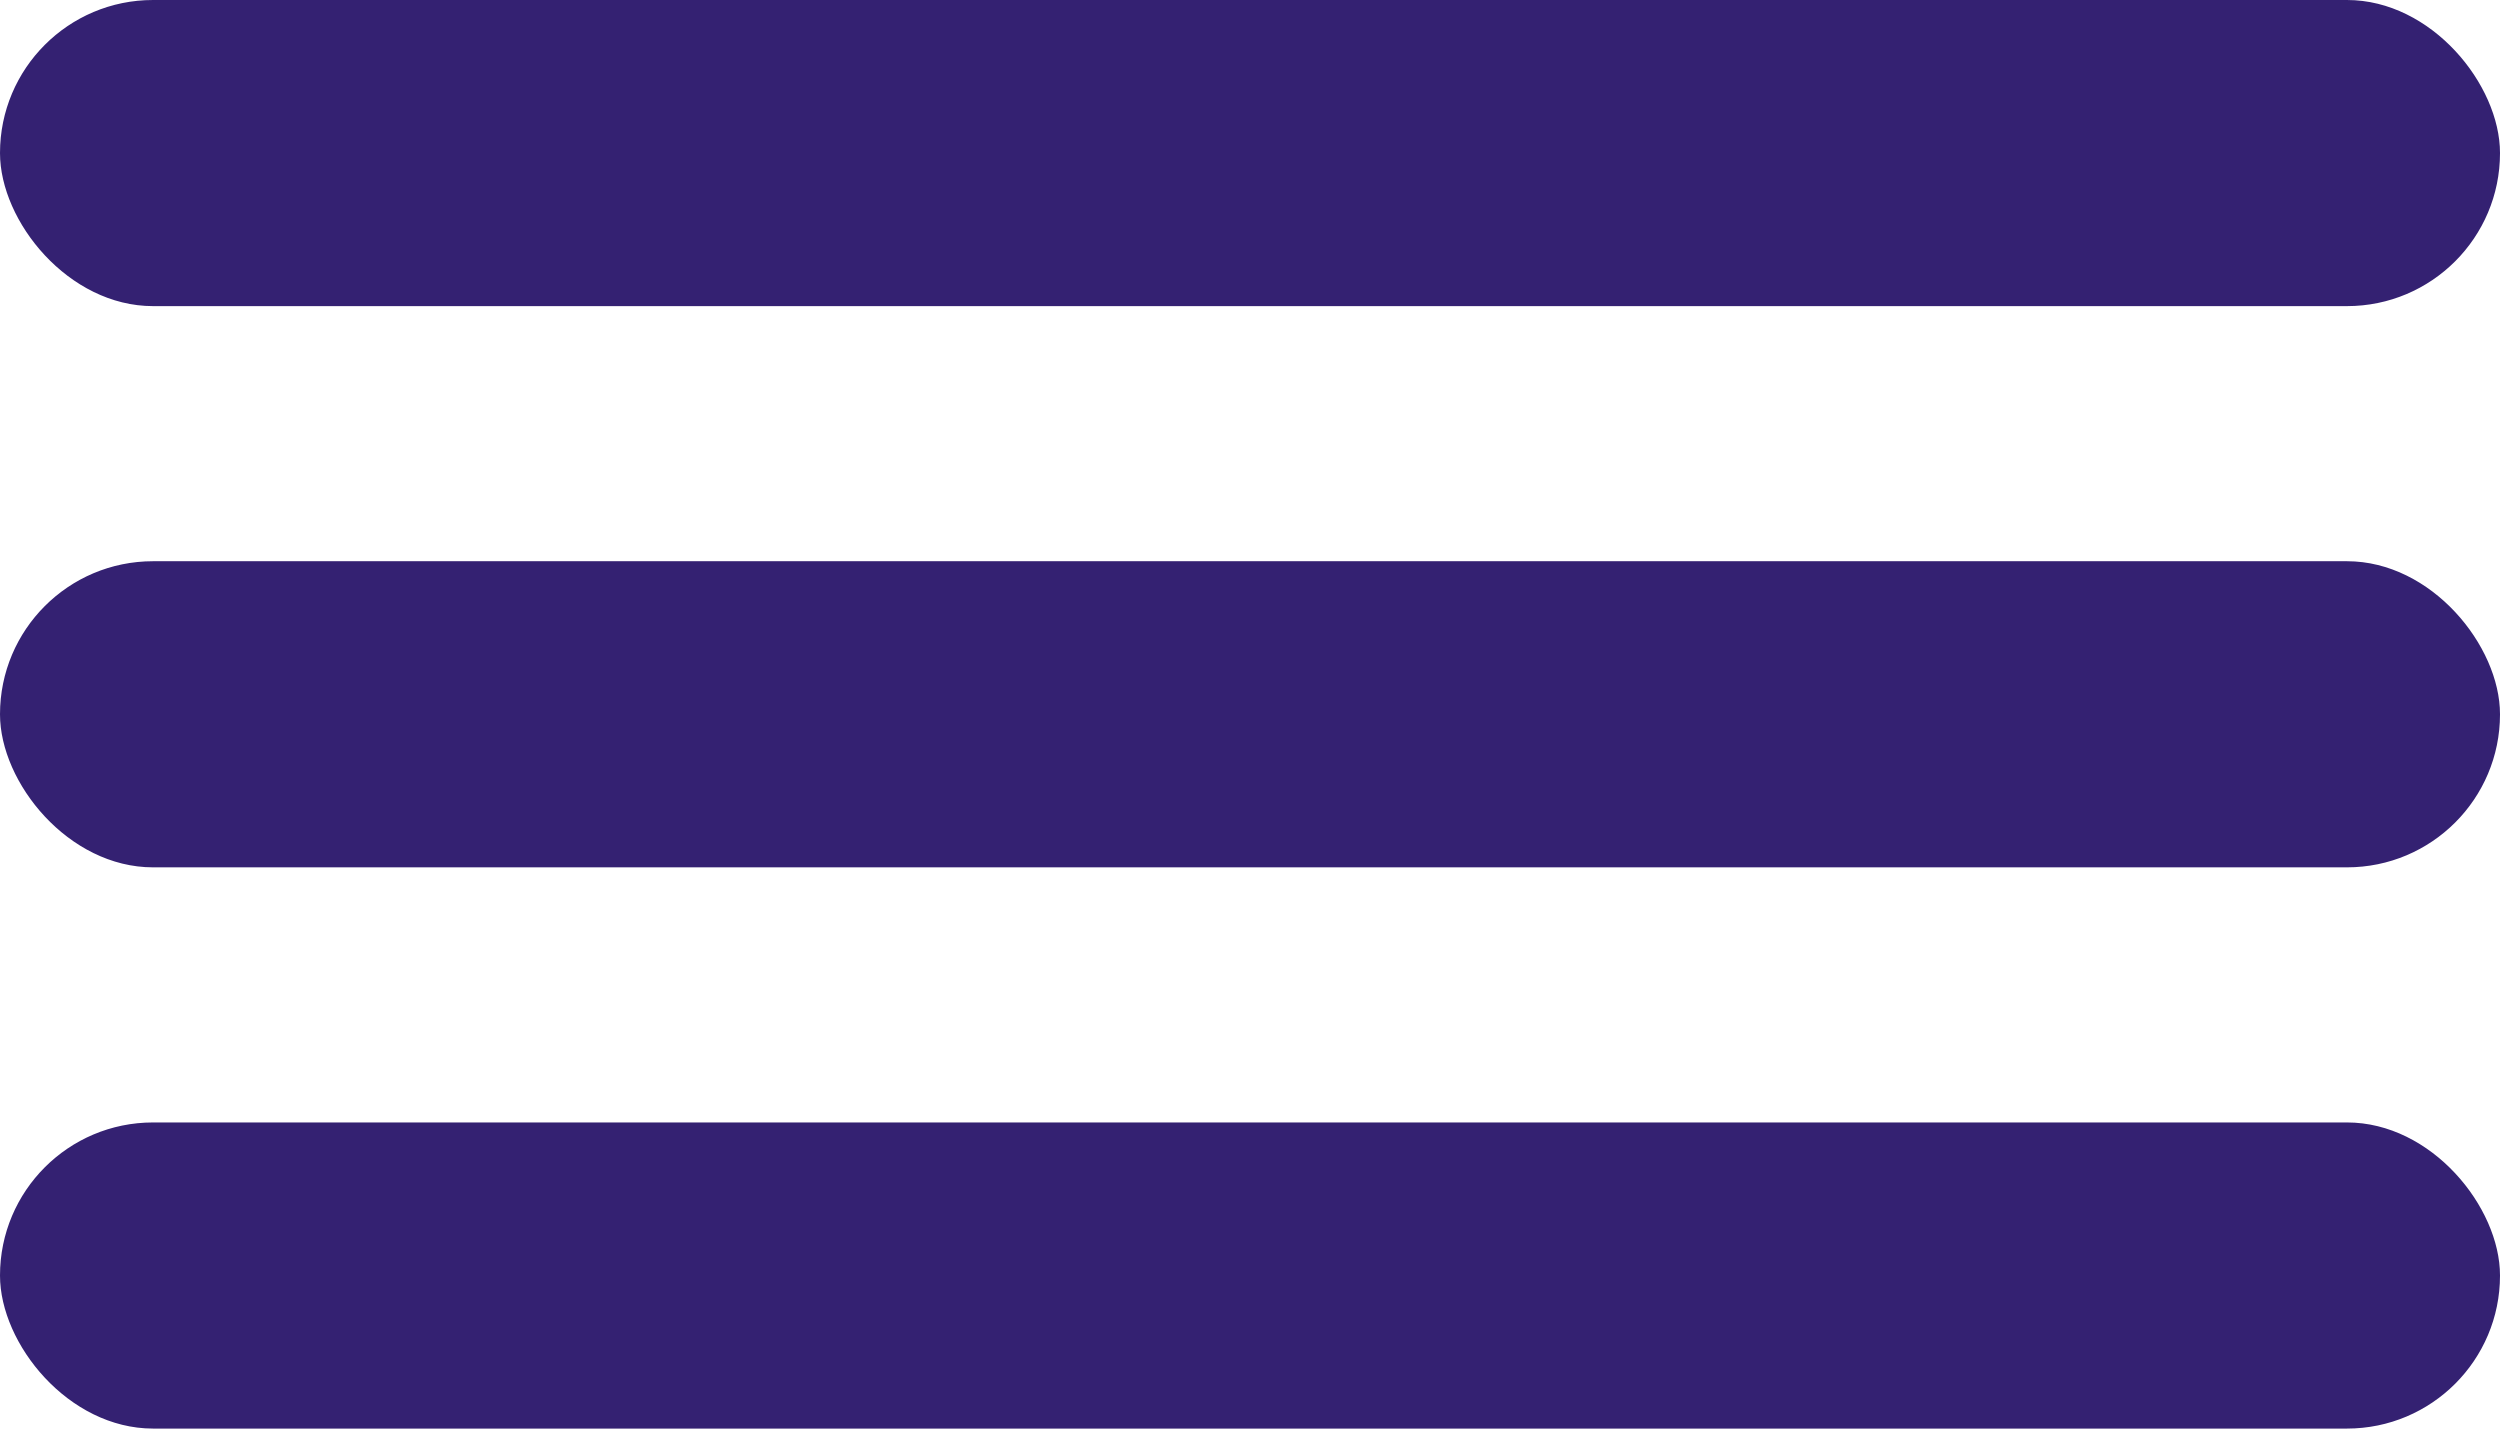
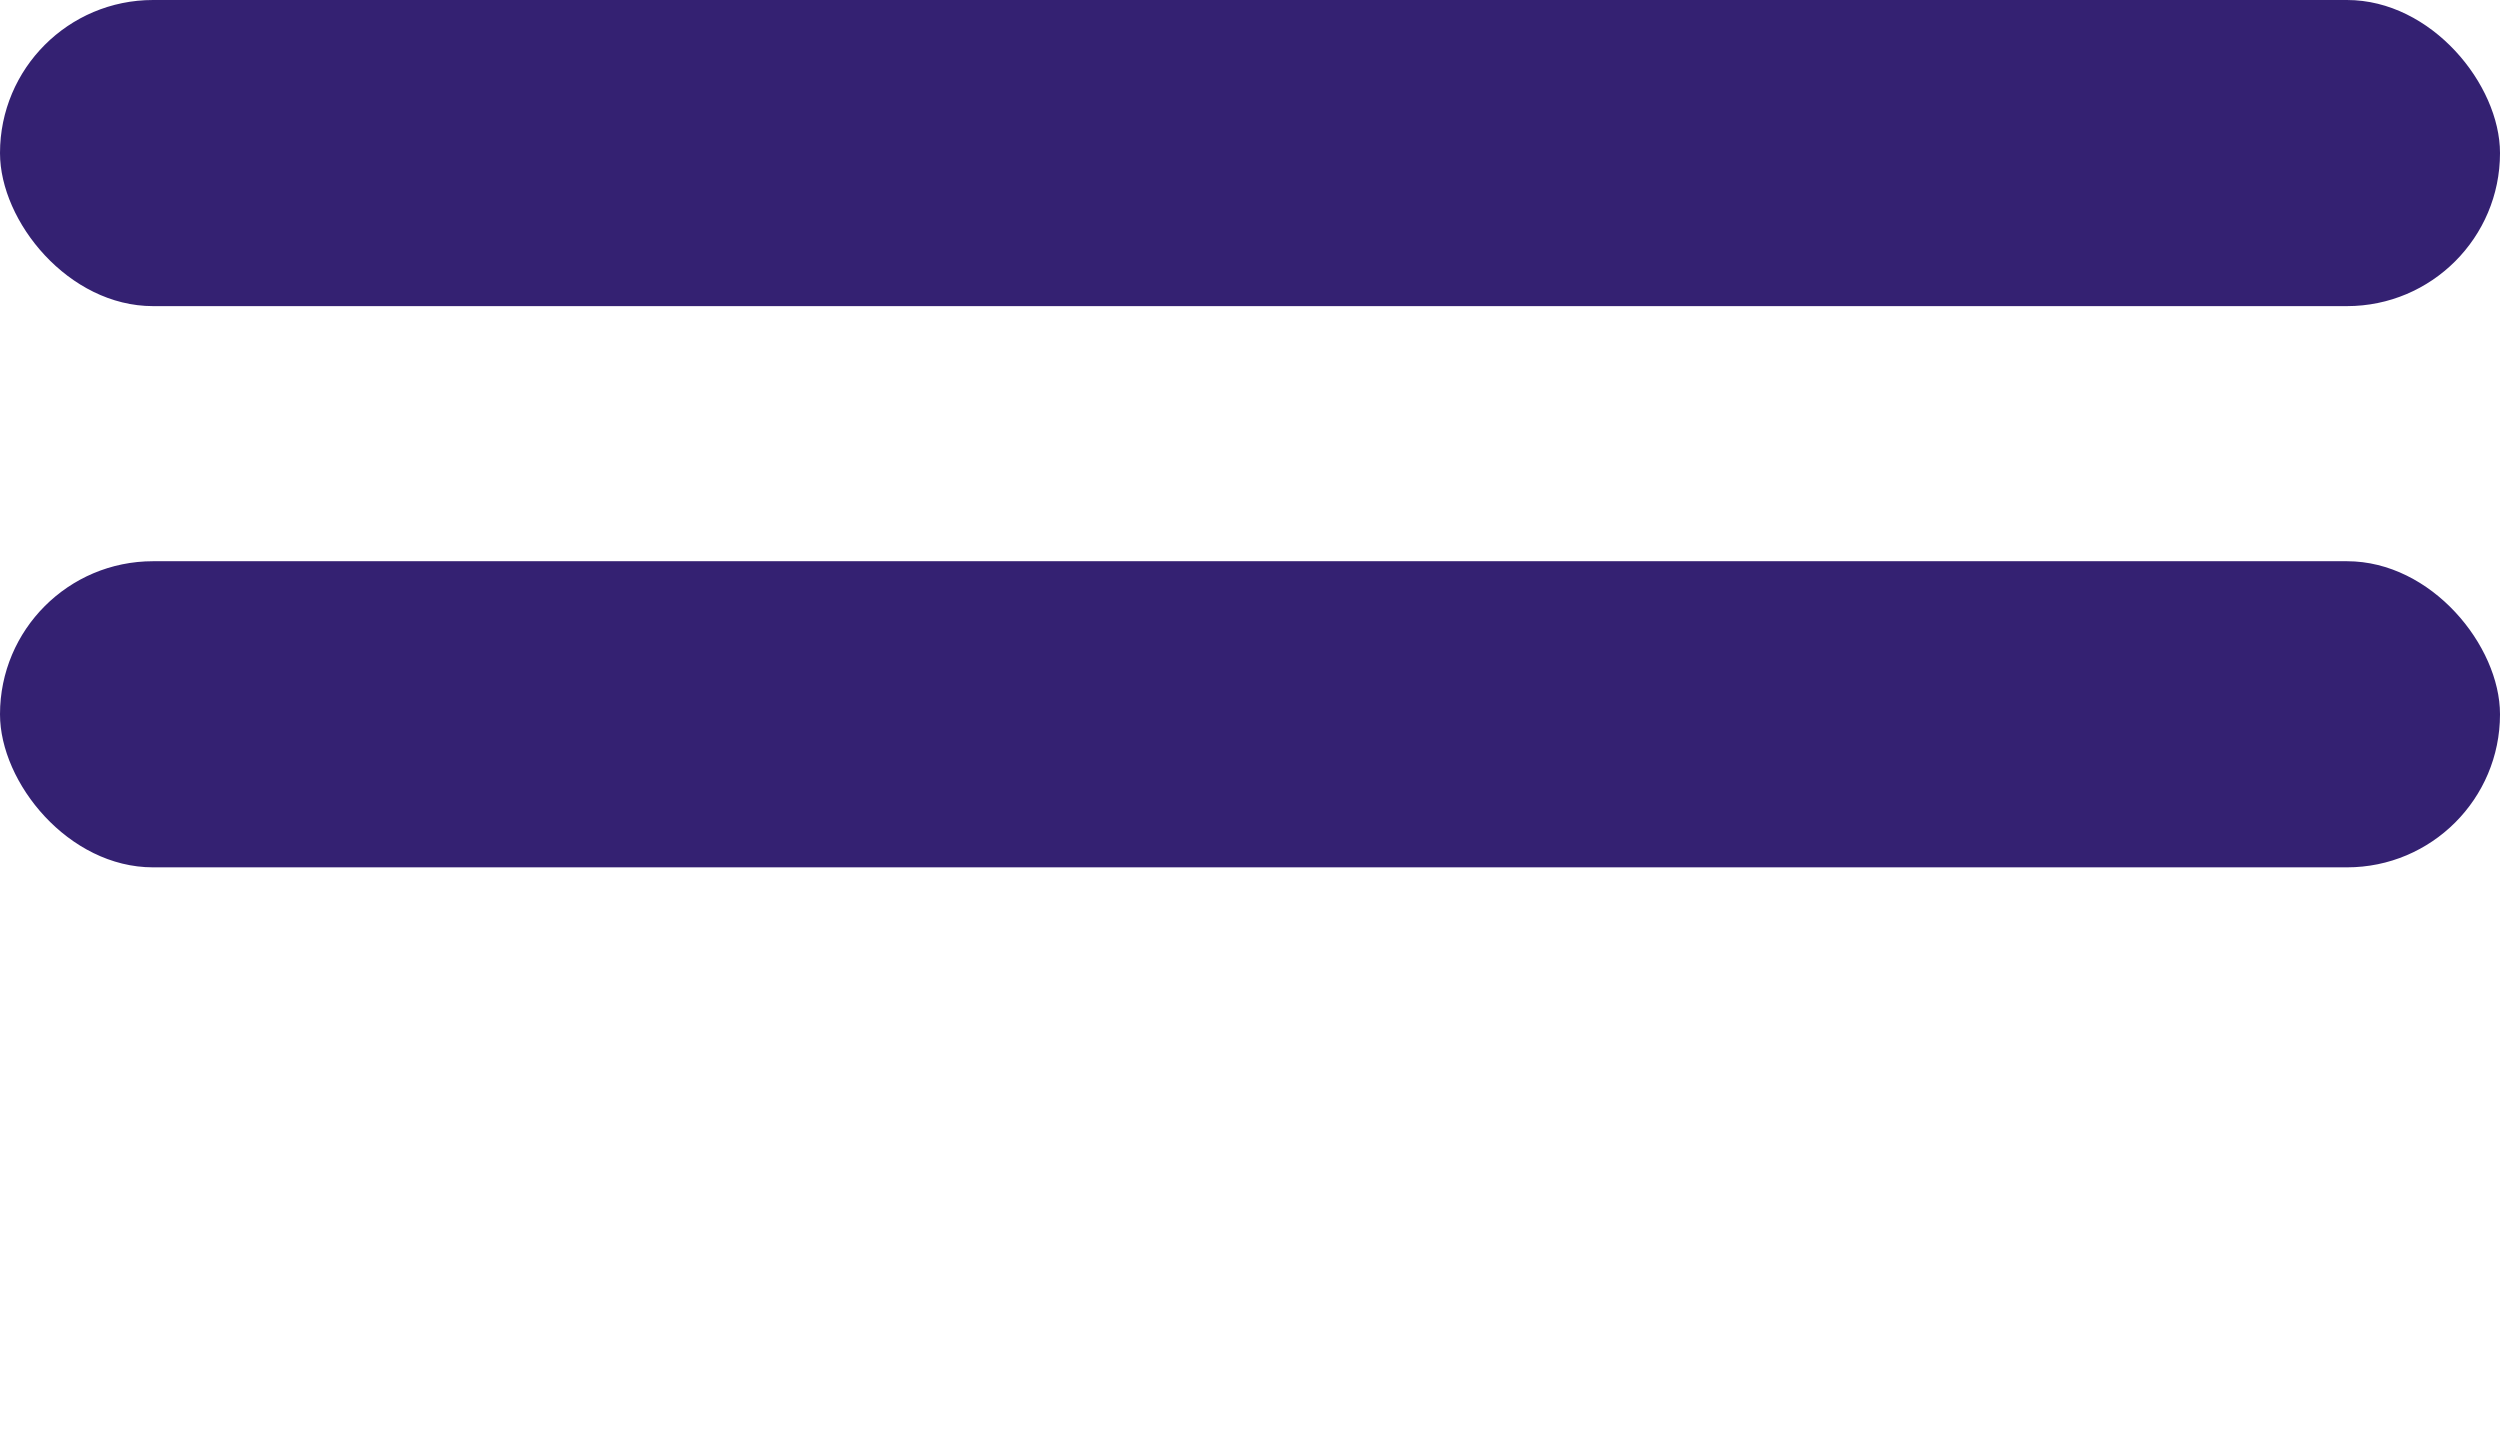
<svg xmlns="http://www.w3.org/2000/svg" width="49" height="28" viewBox="0 0 49 28" fill="none">
  <rect width="49" height="6" rx="3" fill="#342172" />
  <rect y="11" width="49" height="6" rx="3" fill="#342172" />
-   <rect y="22" width="49" height="6" rx="3" fill="#342172" />
</svg>